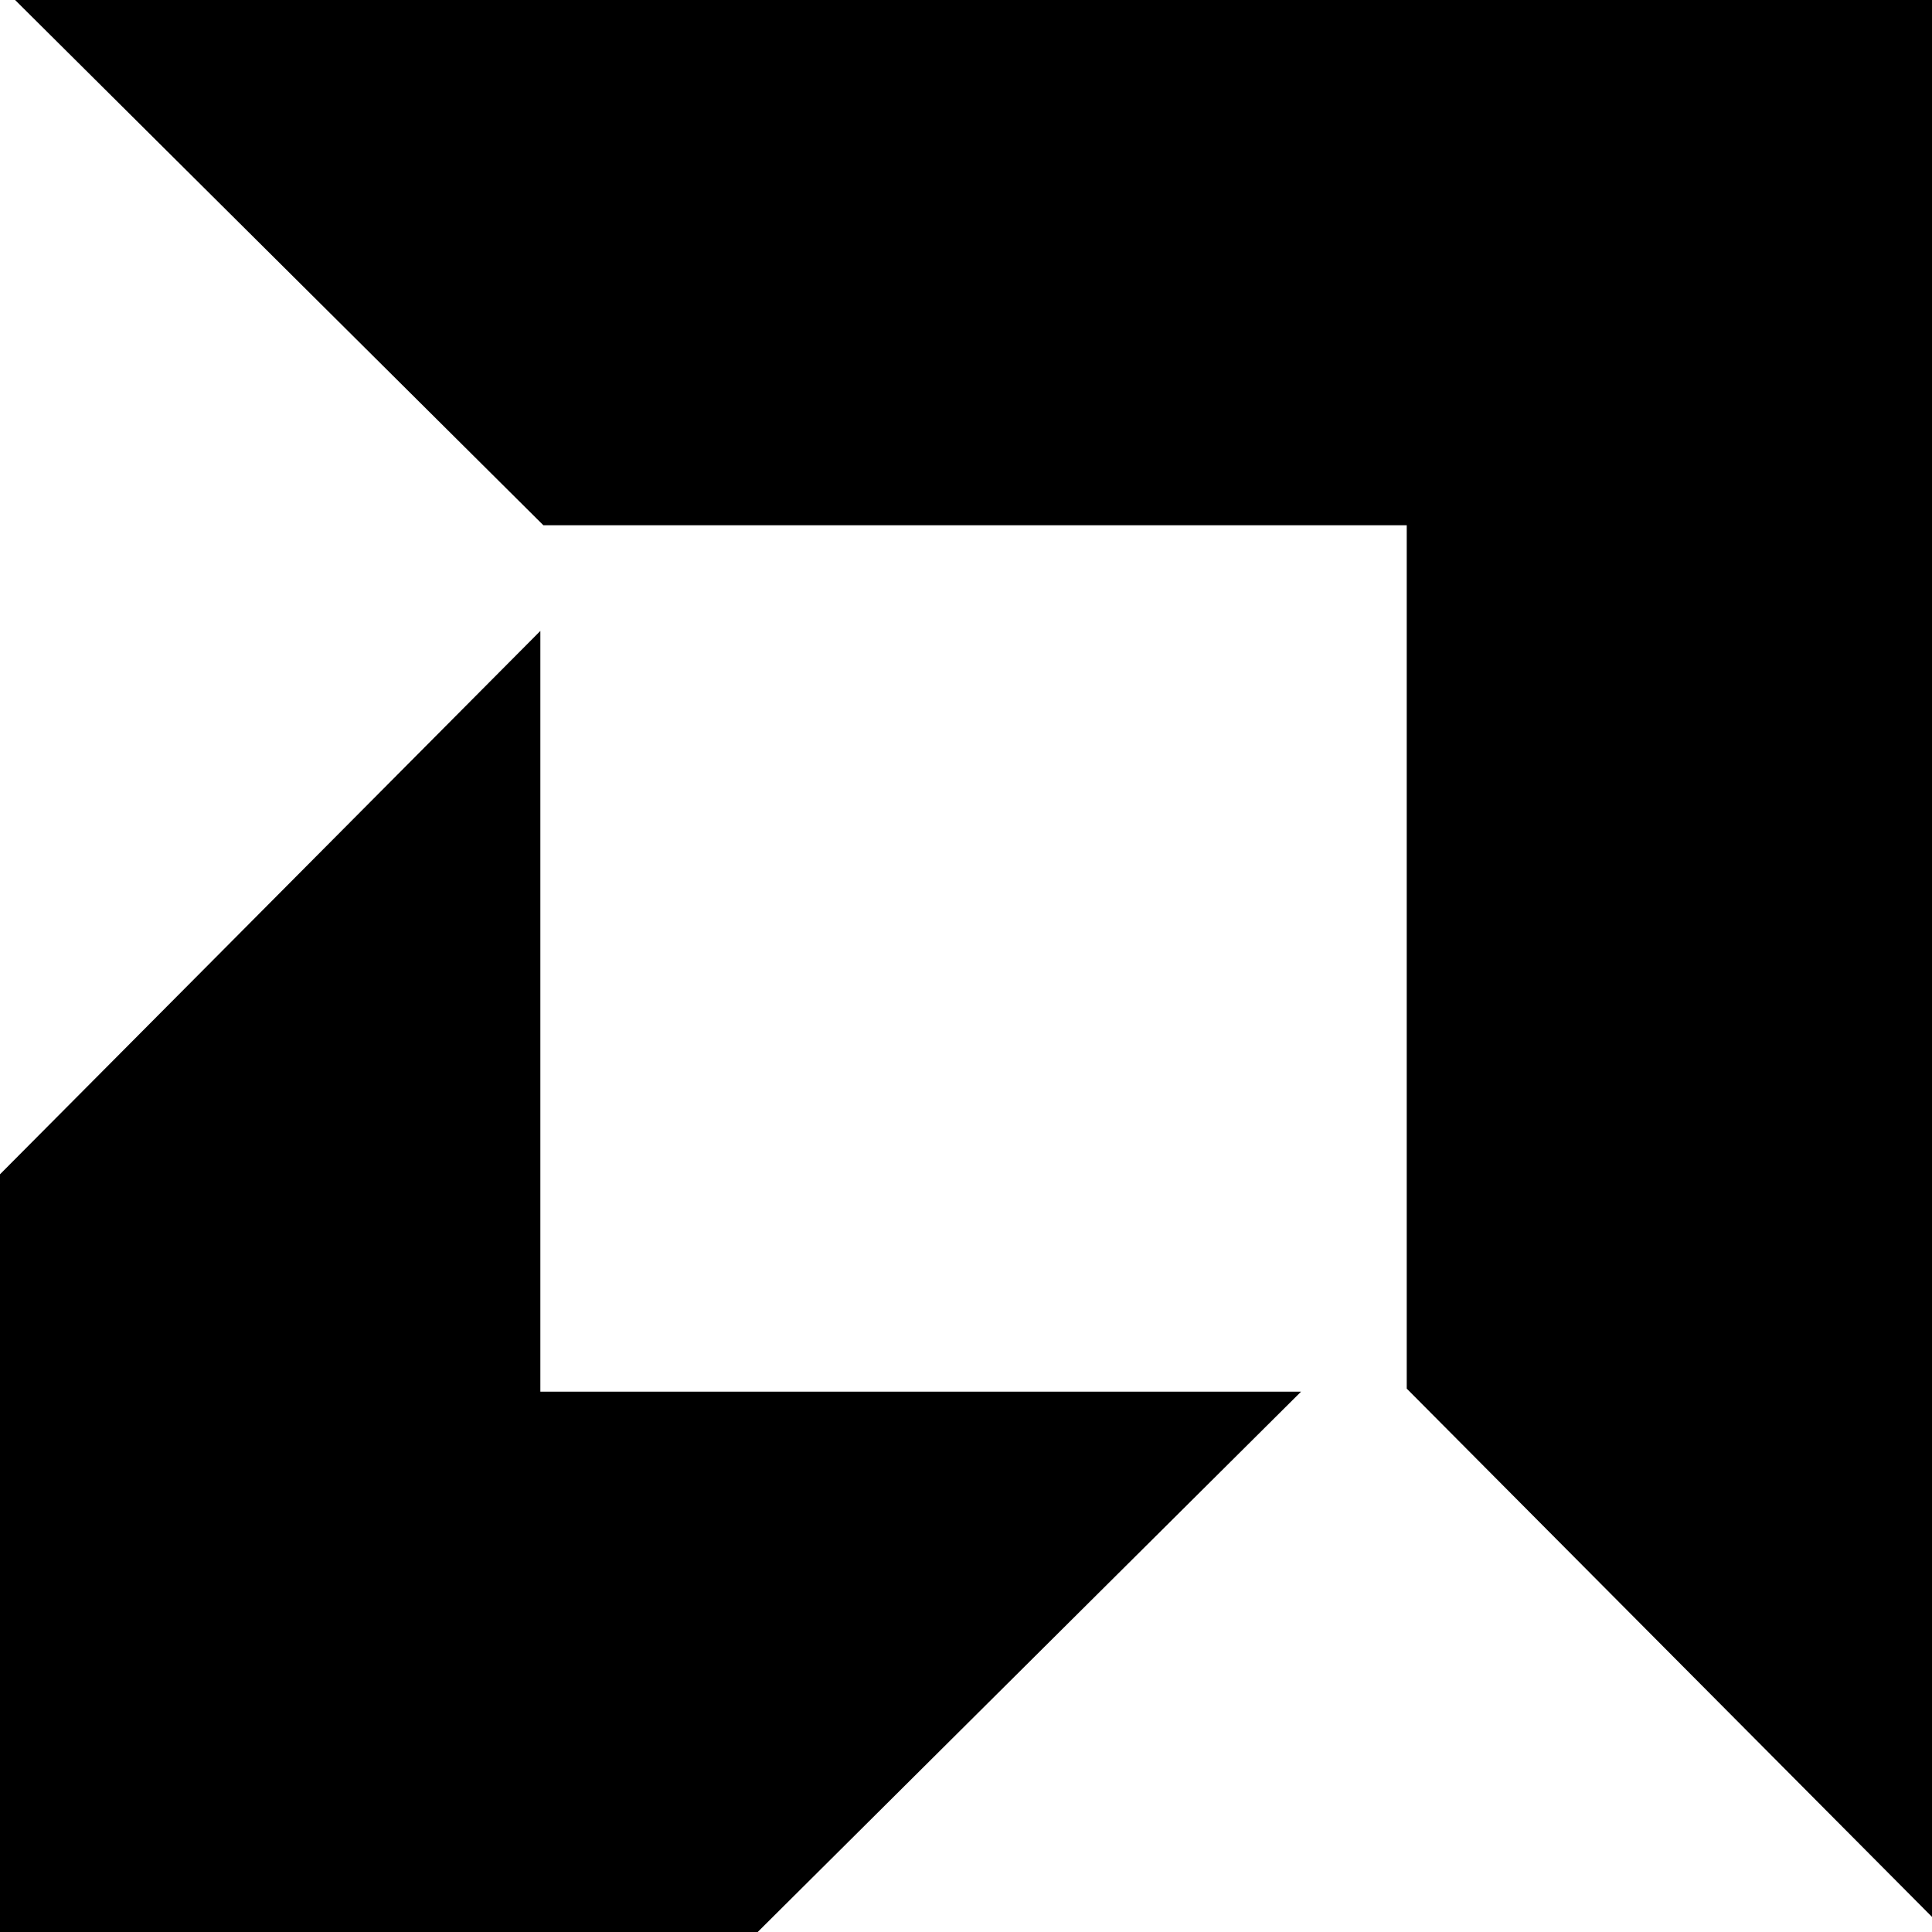
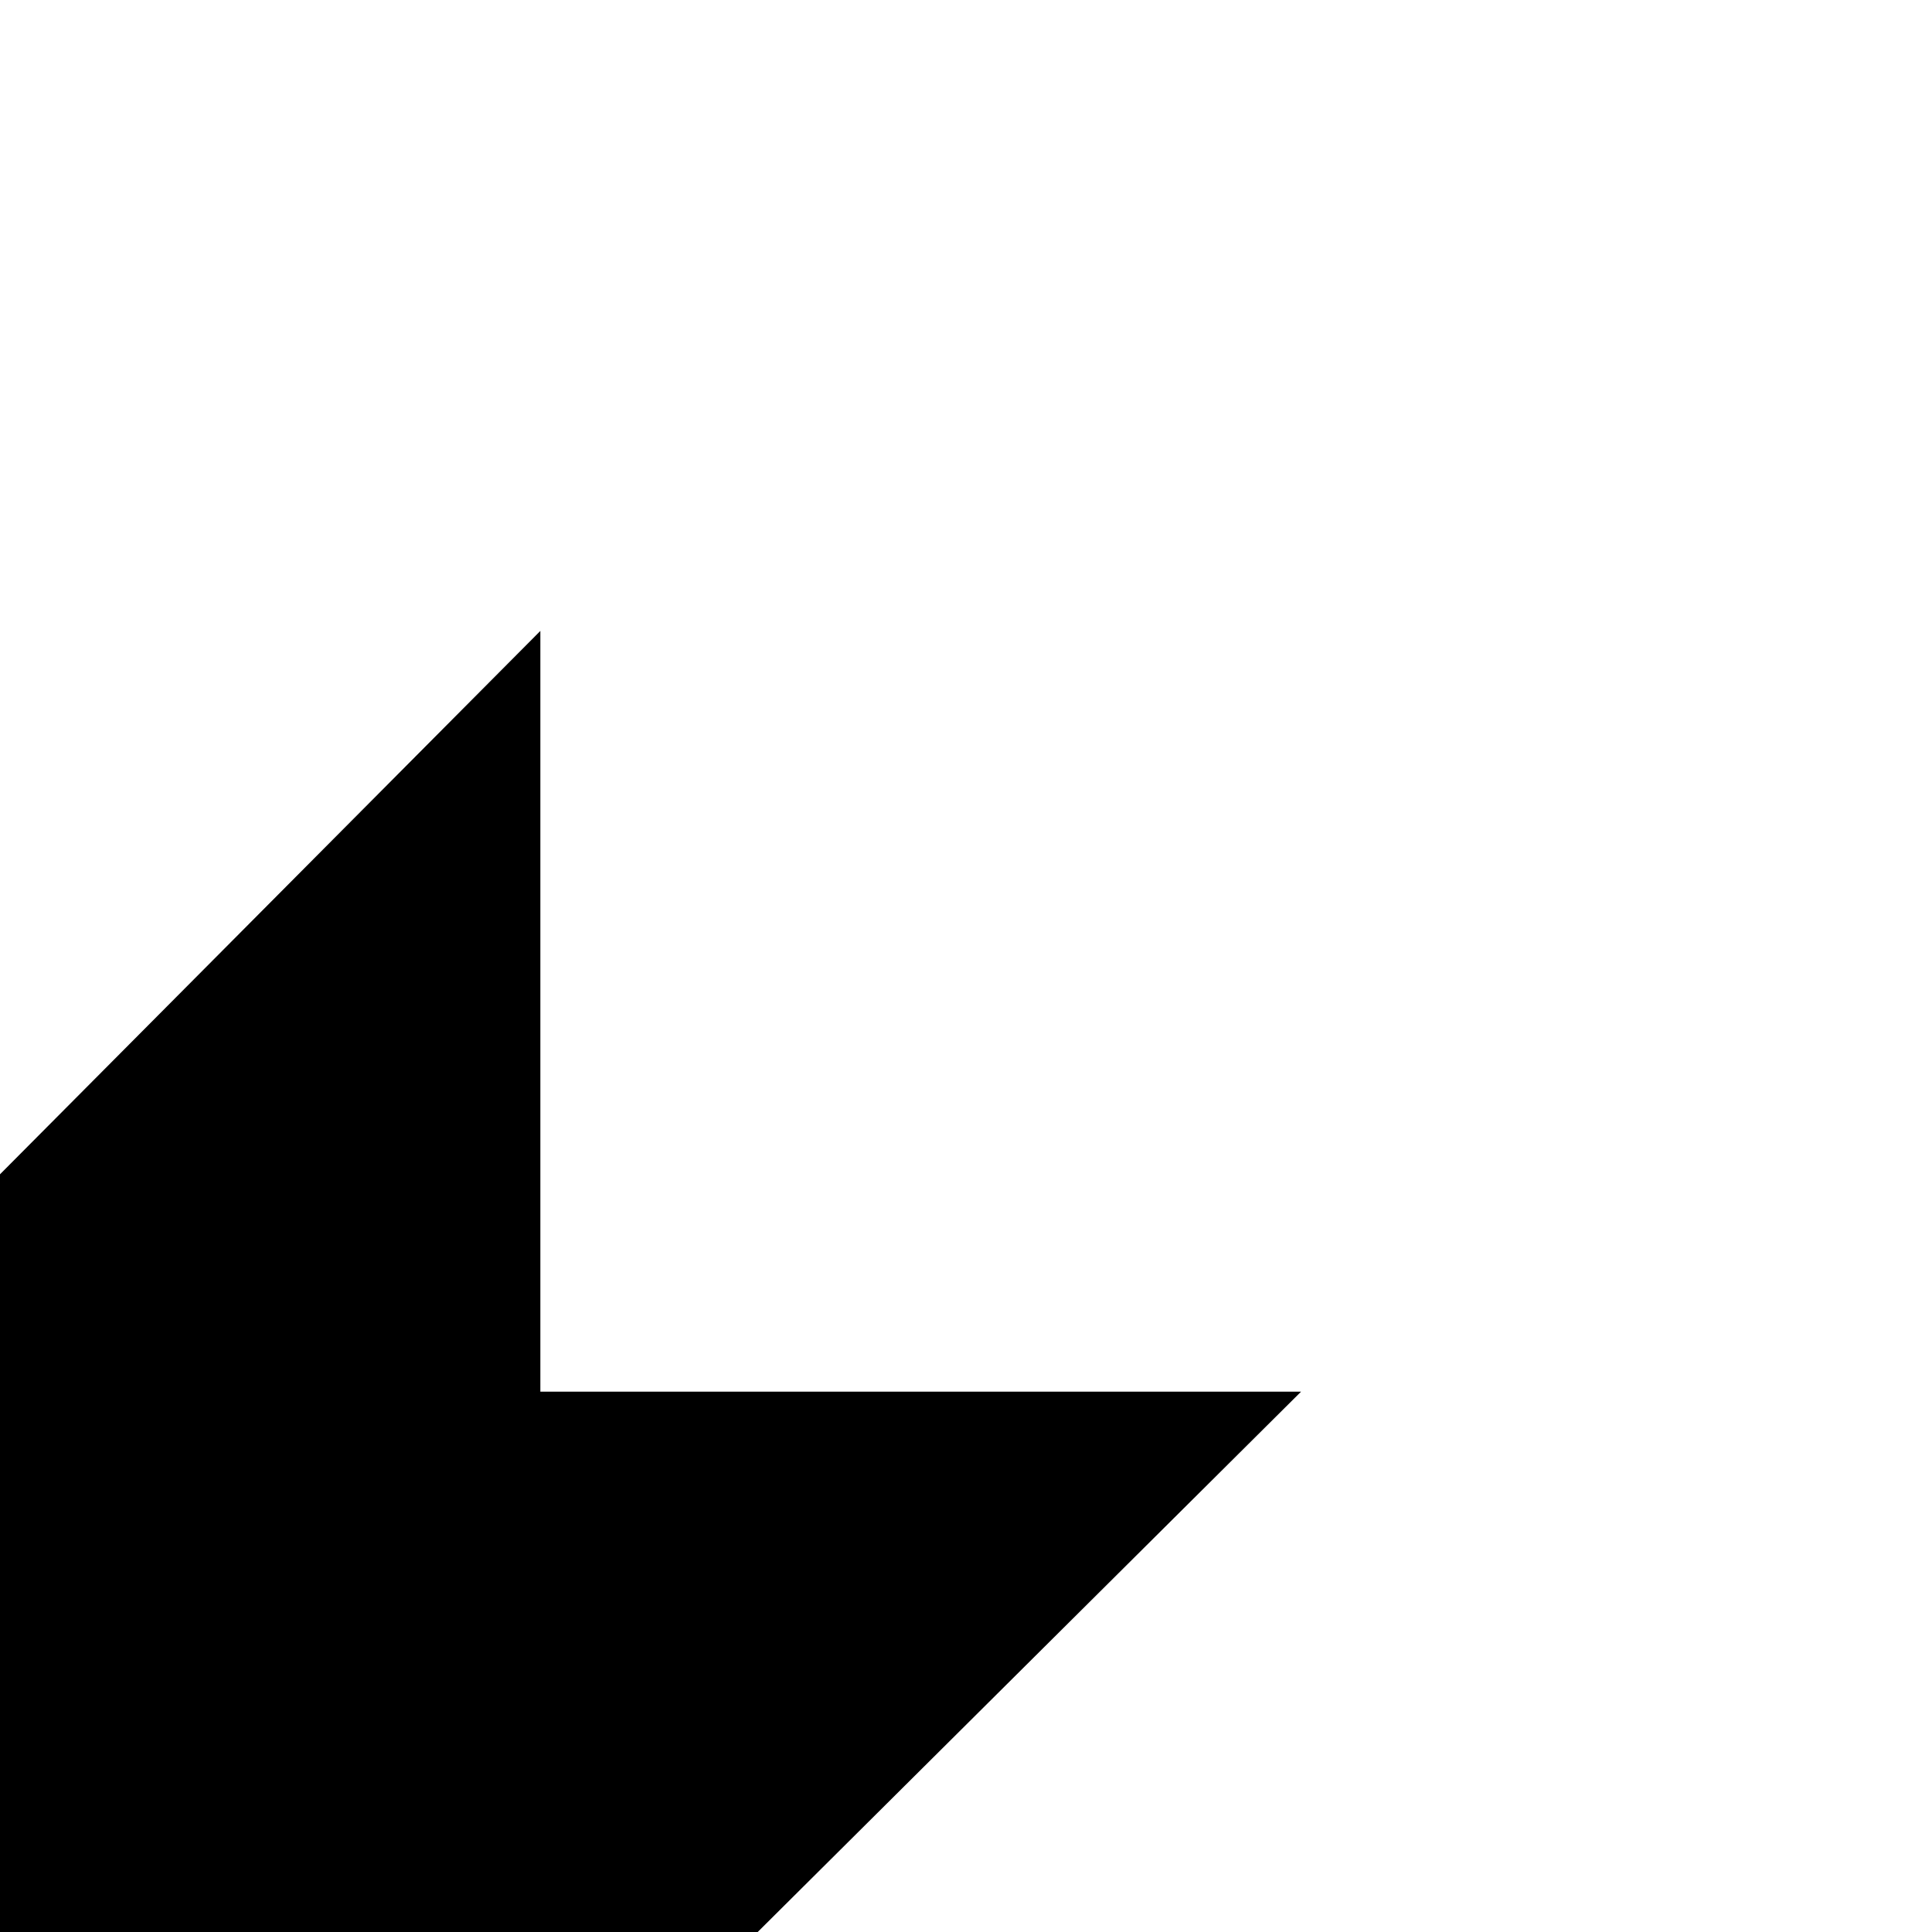
<svg xmlns="http://www.w3.org/2000/svg" version="1.1" id="logo" x="0px" y="0px" viewBox="0 0 64 64" style="enable-background:new 0 0 64 64;" xml:space="preserve">
-   <polygon points="18,17.4 0.5,0 64,0 64,63.5 46.6,46 46.6,17.4 " />
  <polygon points="17.9,20.9 0,38.9 0,64 25.1,64 43.1,46.1 17.9,46.1 " />
</svg>